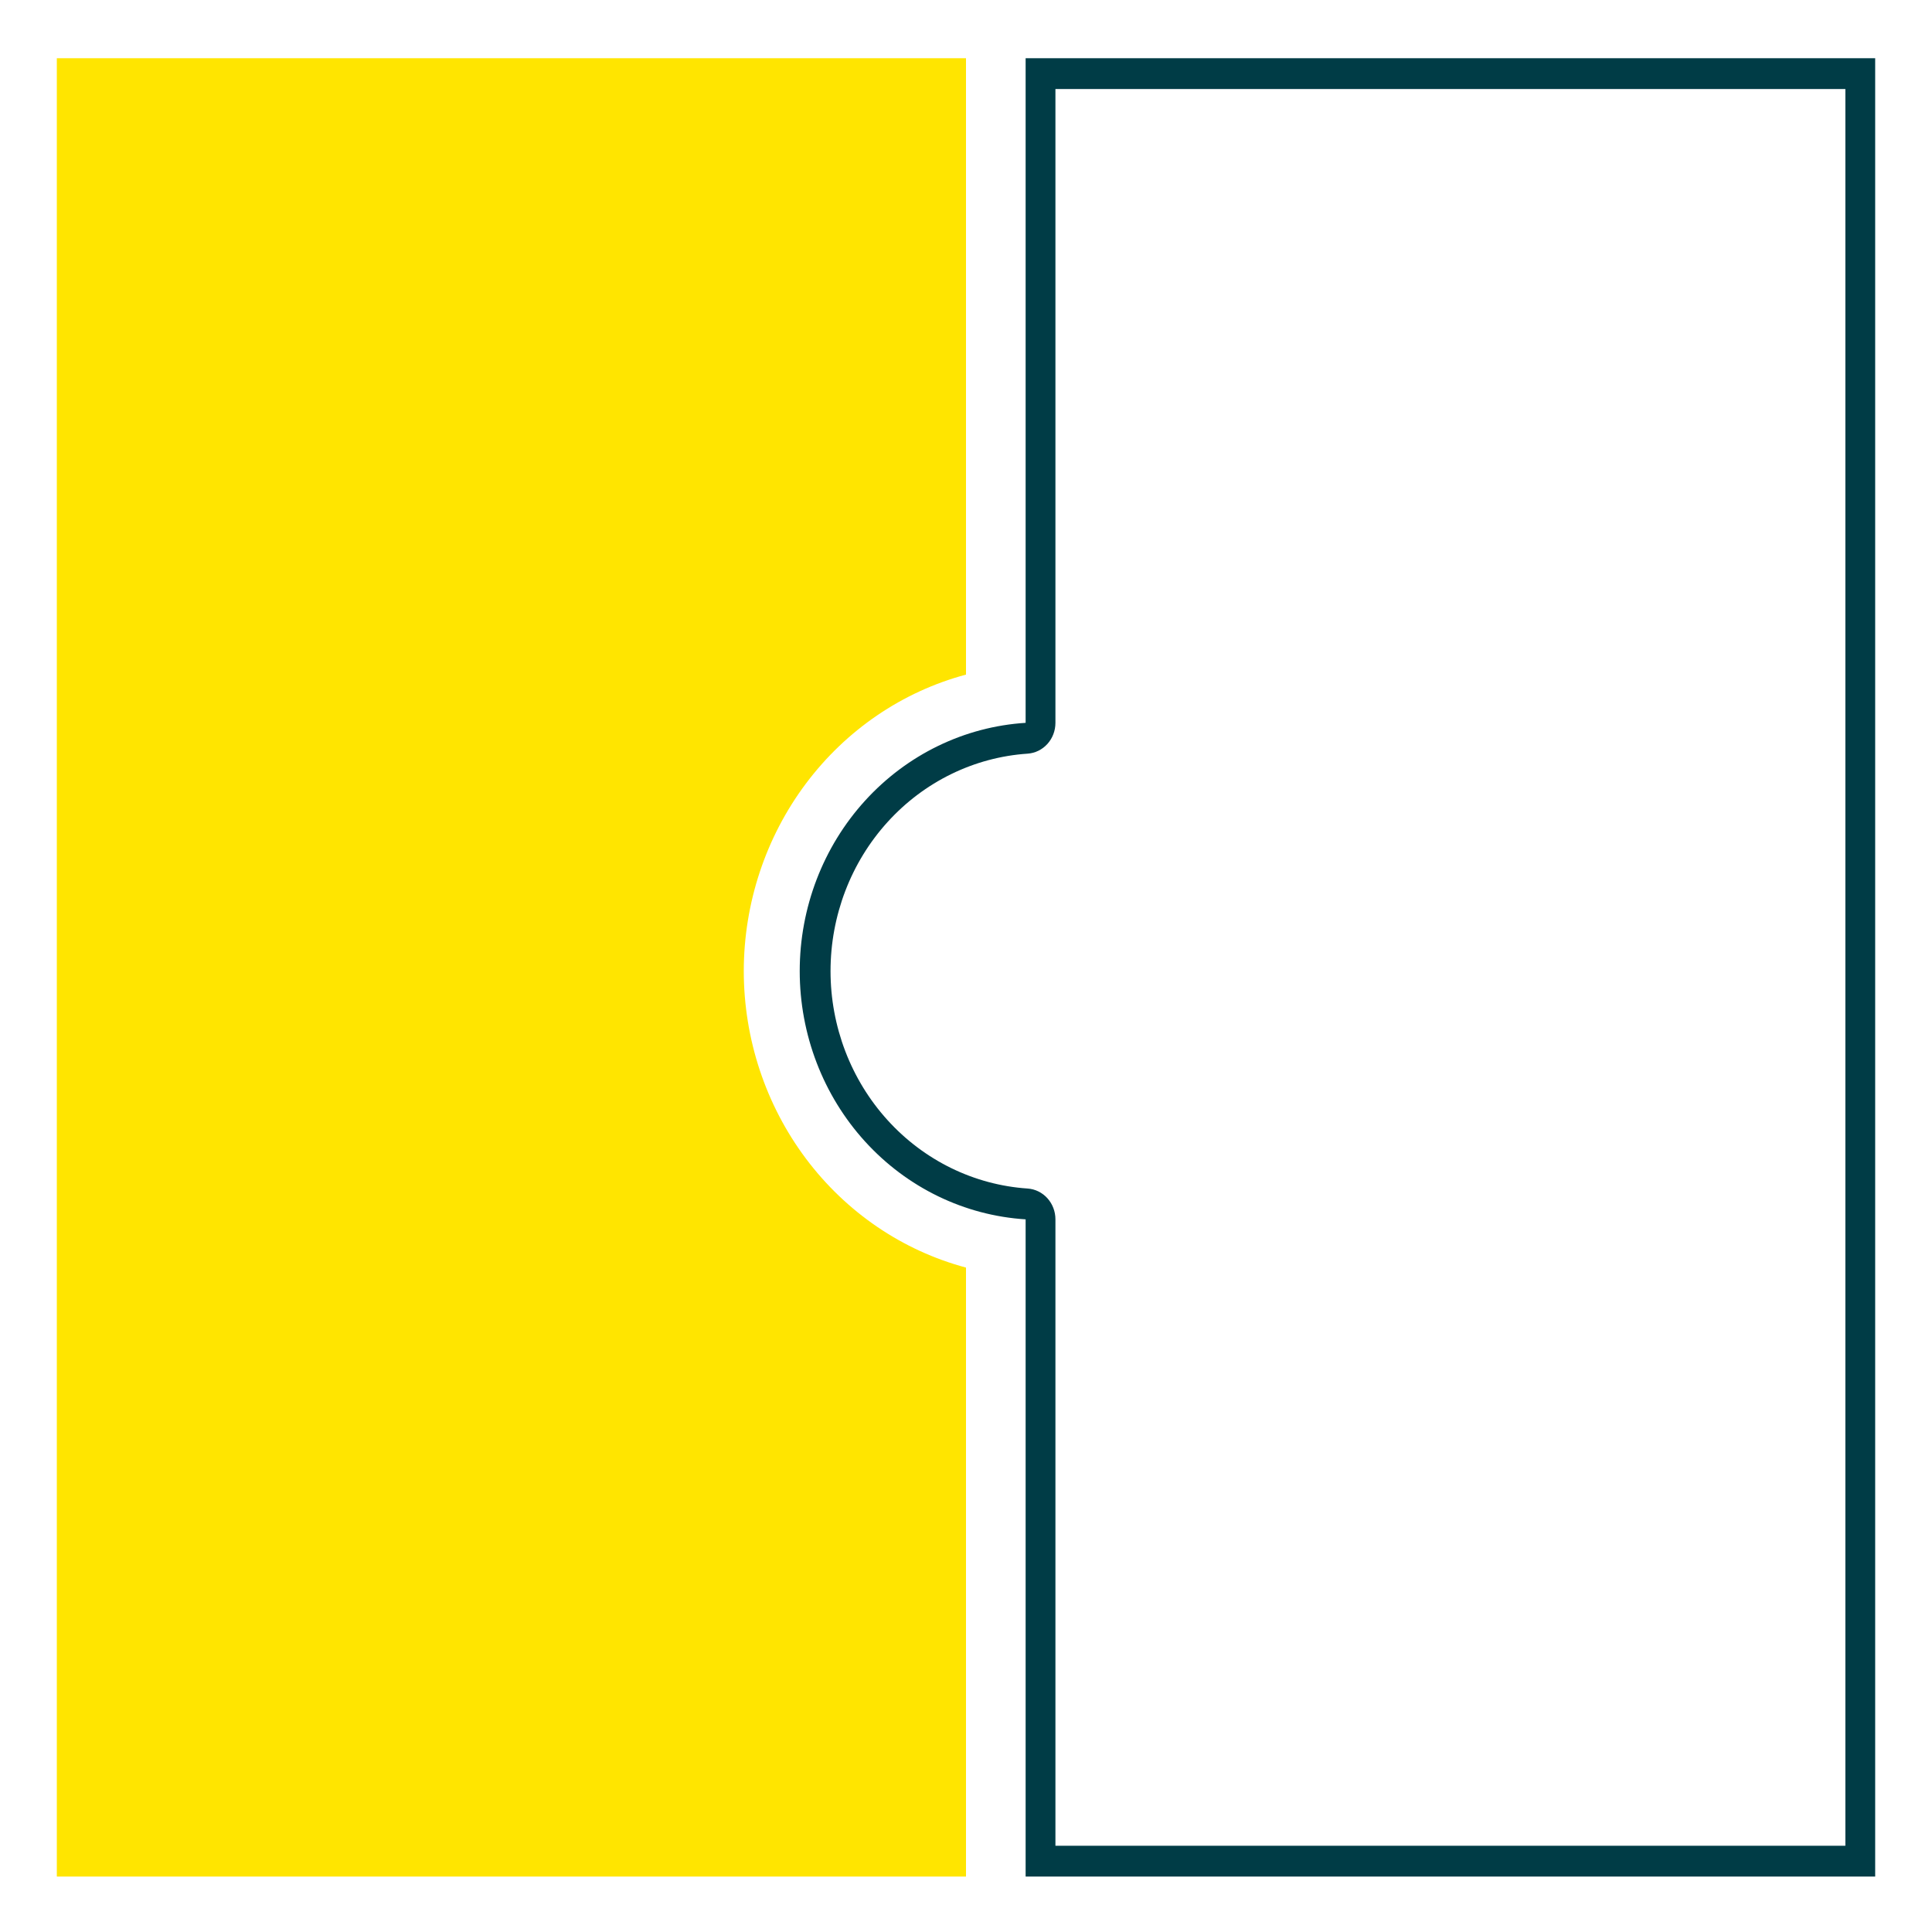
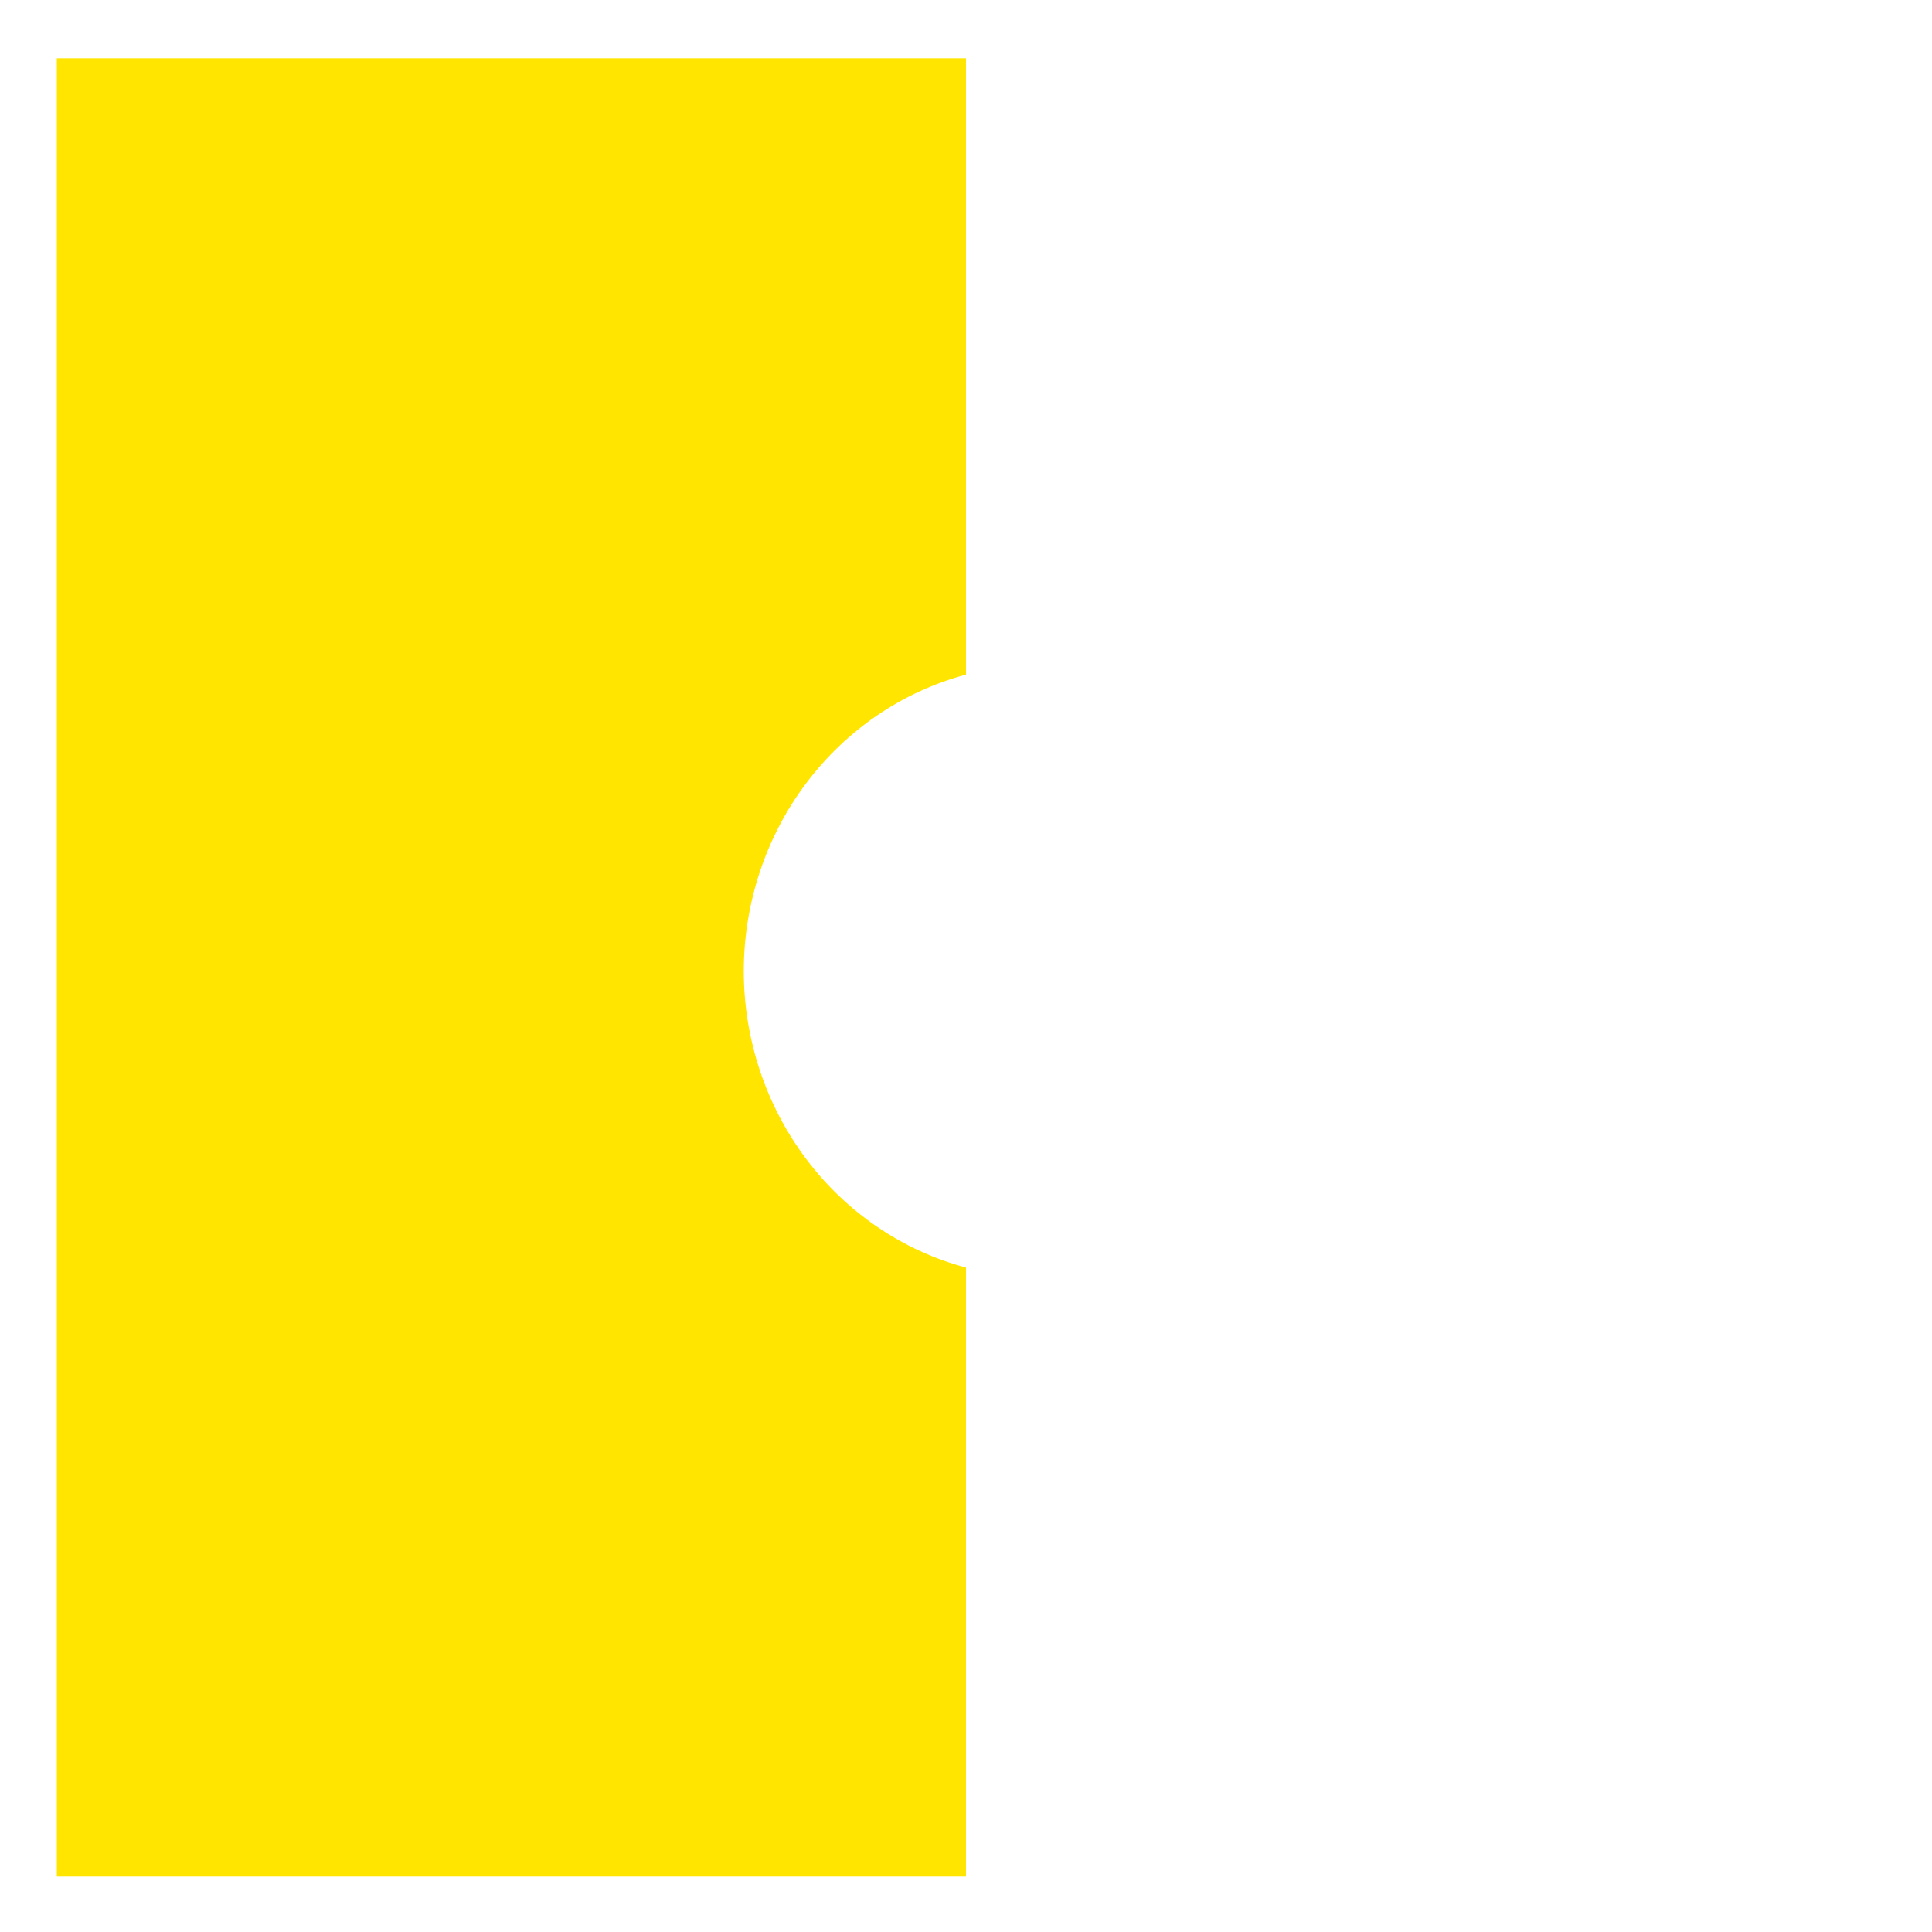
<svg xmlns="http://www.w3.org/2000/svg" width="136" height="136" viewBox="0 0 136 136" fill="none">
-   <path d="M129.902 6.268V129.929H74.295V85.834C74.296 85.282 74.094 84.751 73.729 84.347C73.365 83.944 72.866 83.7 72.333 83.664C68.574 83.411 65.048 81.688 62.473 78.845C59.897 76.003 58.464 72.254 58.464 68.359C58.464 64.463 59.897 60.714 62.473 57.872C65.048 55.029 68.574 53.306 72.333 53.053C72.866 53.017 73.365 52.773 73.729 52.37C74.094 51.967 74.296 51.435 74.295 50.883V6.268H129.902ZM132 4.098H72.197V50.883C67.892 51.155 63.85 53.114 60.895 56.362C57.94 59.609 56.295 63.9 56.295 68.359C56.295 72.817 57.94 77.108 60.895 80.355C63.85 83.603 67.892 85.562 72.197 85.834V132.098H132V4.098Z" fill="#003C46" />
  <path d="M52.357 68.359C52.361 63.58 53.899 58.938 56.73 55.16C59.561 51.383 63.525 48.684 68 47.488V4.098H4V132.098H68V89.229C63.525 88.032 59.561 85.334 56.73 81.557C53.899 77.779 52.361 73.137 52.357 68.359Z" fill="#FFE500" />
</svg>